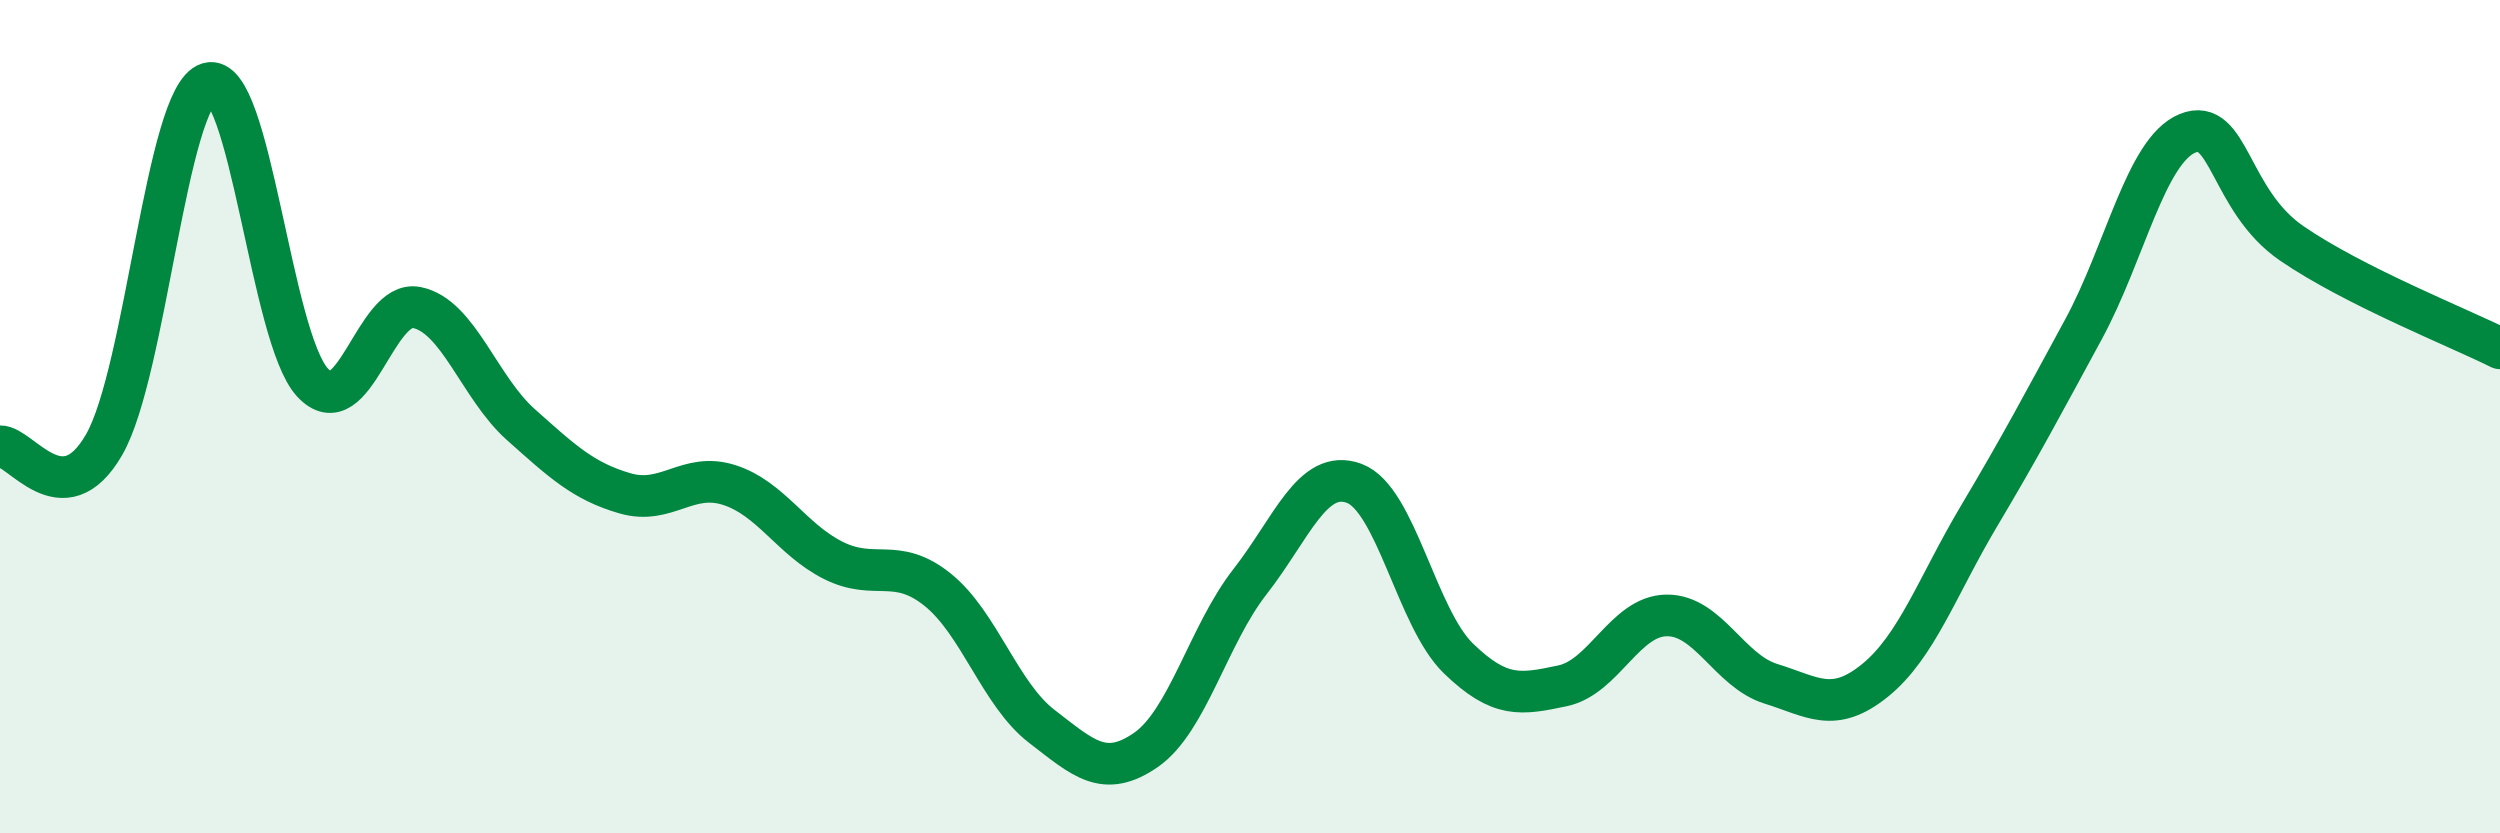
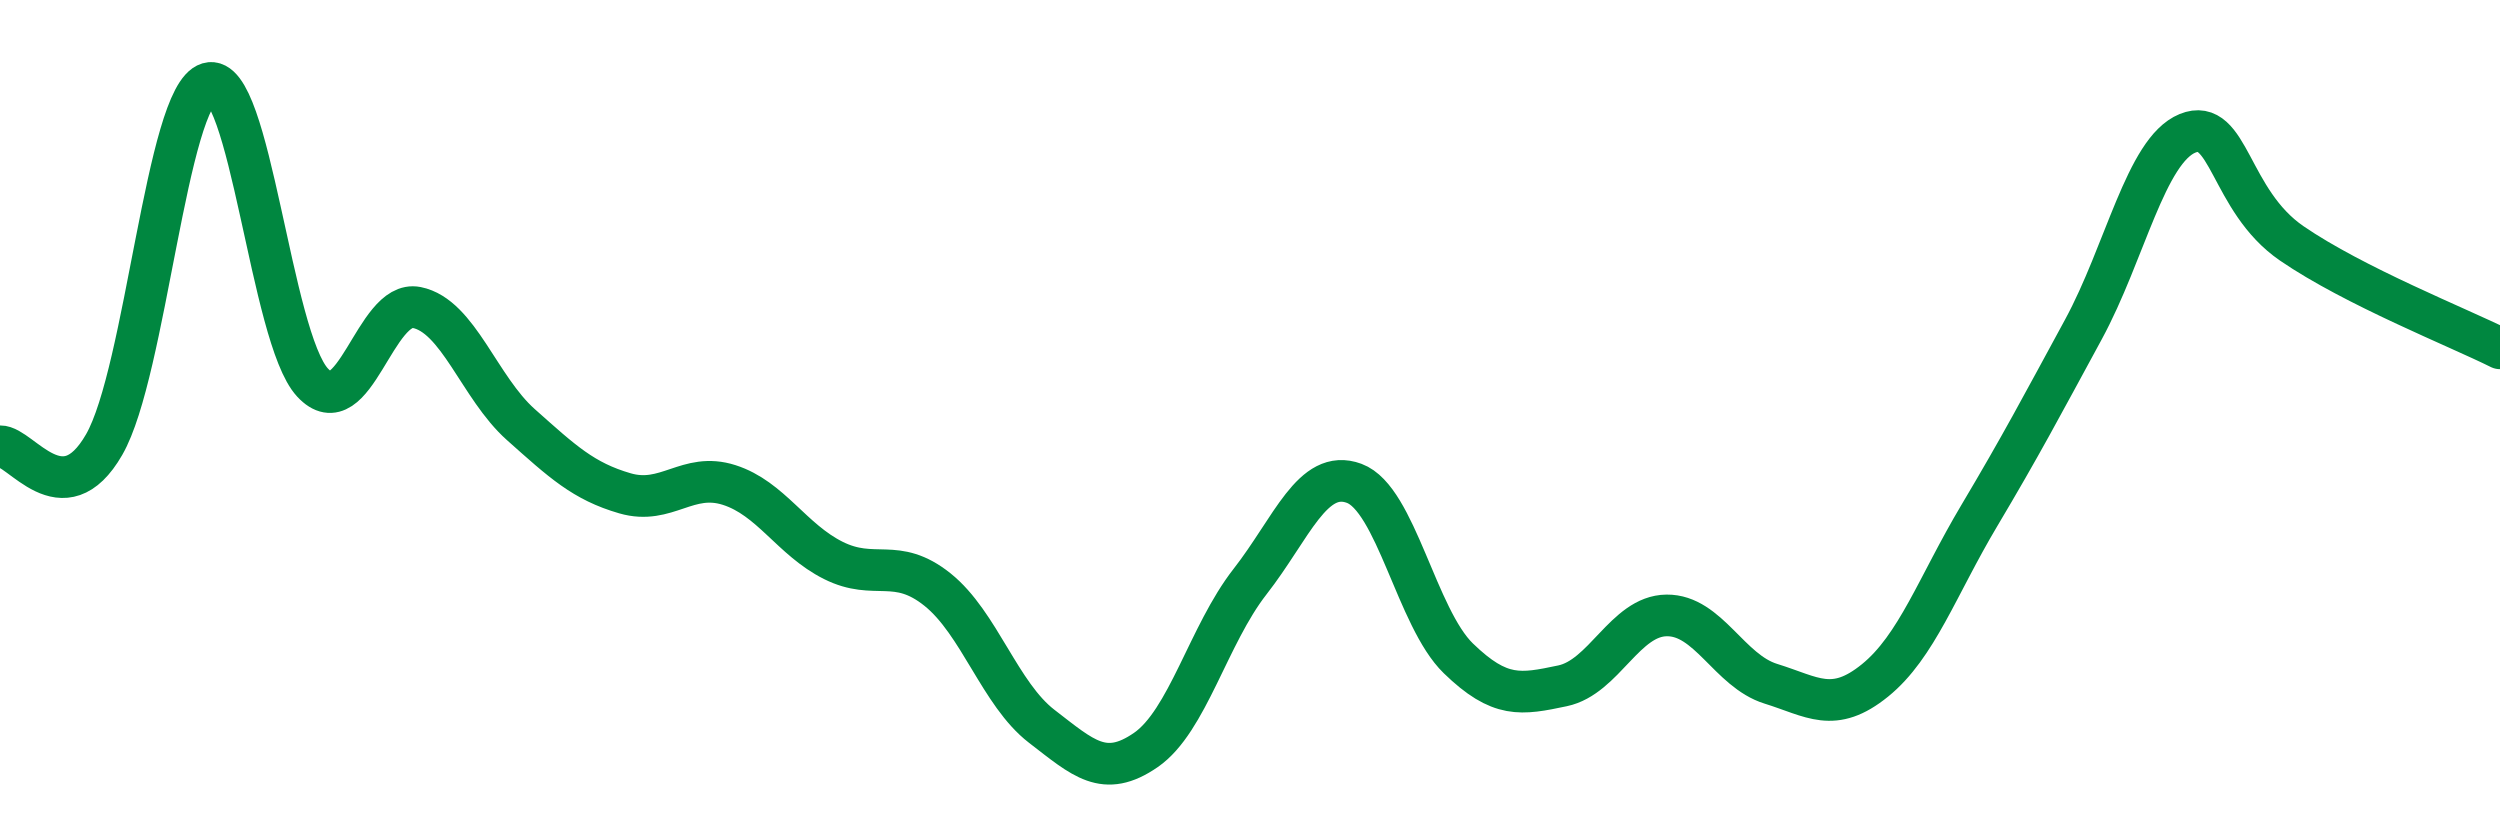
<svg xmlns="http://www.w3.org/2000/svg" width="60" height="20" viewBox="0 0 60 20">
-   <path d="M 0,10.71 C 0.5,10.7 1.5,12.41 2.5,10.67 C 3.5,8.93 4,2.3 5,2 C 6,1.7 6.5,8.1 7.5,9.18 C 8.5,10.26 9,7.18 10,7.38 C 11,7.58 11.5,9.3 12.5,10.19 C 13.5,11.08 14,11.55 15,11.84 C 16,12.13 16.5,11.32 17.5,11.64 C 18.5,11.96 19,12.95 20,13.45 C 21,13.95 21.5,13.35 22.5,14.15 C 23.5,14.95 24,16.66 25,17.43 C 26,18.2 26.5,18.69 27.5,18 C 28.5,17.31 29,15.24 30,13.96 C 31,12.68 31.5,11.23 32.5,11.6 C 33.5,11.97 34,14.83 35,15.8 C 36,16.77 36.5,16.67 37.5,16.46 C 38.5,16.25 39,14.78 40,14.77 C 41,14.76 41.5,16.1 42.5,16.41 C 43.5,16.72 44,17.14 45,16.33 C 46,15.52 46.5,14.06 47.5,12.38 C 48.5,10.7 49,9.75 50,7.91 C 51,6.07 51.5,3.61 52.5,3.2 C 53.5,2.79 53.5,4.81 55,5.84 C 56.5,6.87 59,7.86 60,8.36L60 20L0 20Z" fill="#008740" opacity="0.1" stroke-linecap="round" stroke-linejoin="round" />
  <path d="M 0,10.71 C 0.5,10.7 1.5,12.41 2.5,10.67 C 3.5,8.93 4,2.3 5,2 C 6,1.7 6.5,8.1 7.5,9.18 C 8.5,10.26 9,7.18 10,7.38 C 11,7.58 11.5,9.3 12.5,10.19 C 13.5,11.08 14,11.55 15,11.84 C 16,12.13 16.5,11.32 17.5,11.64 C 18.5,11.96 19,12.95 20,13.45 C 21,13.95 21.5,13.35 22.5,14.15 C 23.5,14.95 24,16.66 25,17.43 C 26,18.2 26.5,18.69 27.5,18 C 28.5,17.31 29,15.24 30,13.96 C 31,12.68 31.5,11.23 32.5,11.6 C 33.5,11.97 34,14.83 35,15.8 C 36,16.77 36.5,16.67 37.5,16.46 C 38.5,16.25 39,14.78 40,14.77 C 41,14.76 41.5,16.1 42.5,16.41 C 43.5,16.72 44,17.14 45,16.33 C 46,15.52 46.5,14.06 47.5,12.38 C 48.5,10.7 49,9.75 50,7.91 C 51,6.07 51.5,3.61 52.5,3.2 C 53.5,2.79 53.5,4.81 55,5.84 C 56.5,6.87 59,7.86 60,8.36" stroke="#008740" stroke-width="1" fill="none" stroke-linecap="round" stroke-linejoin="round" />
</svg>